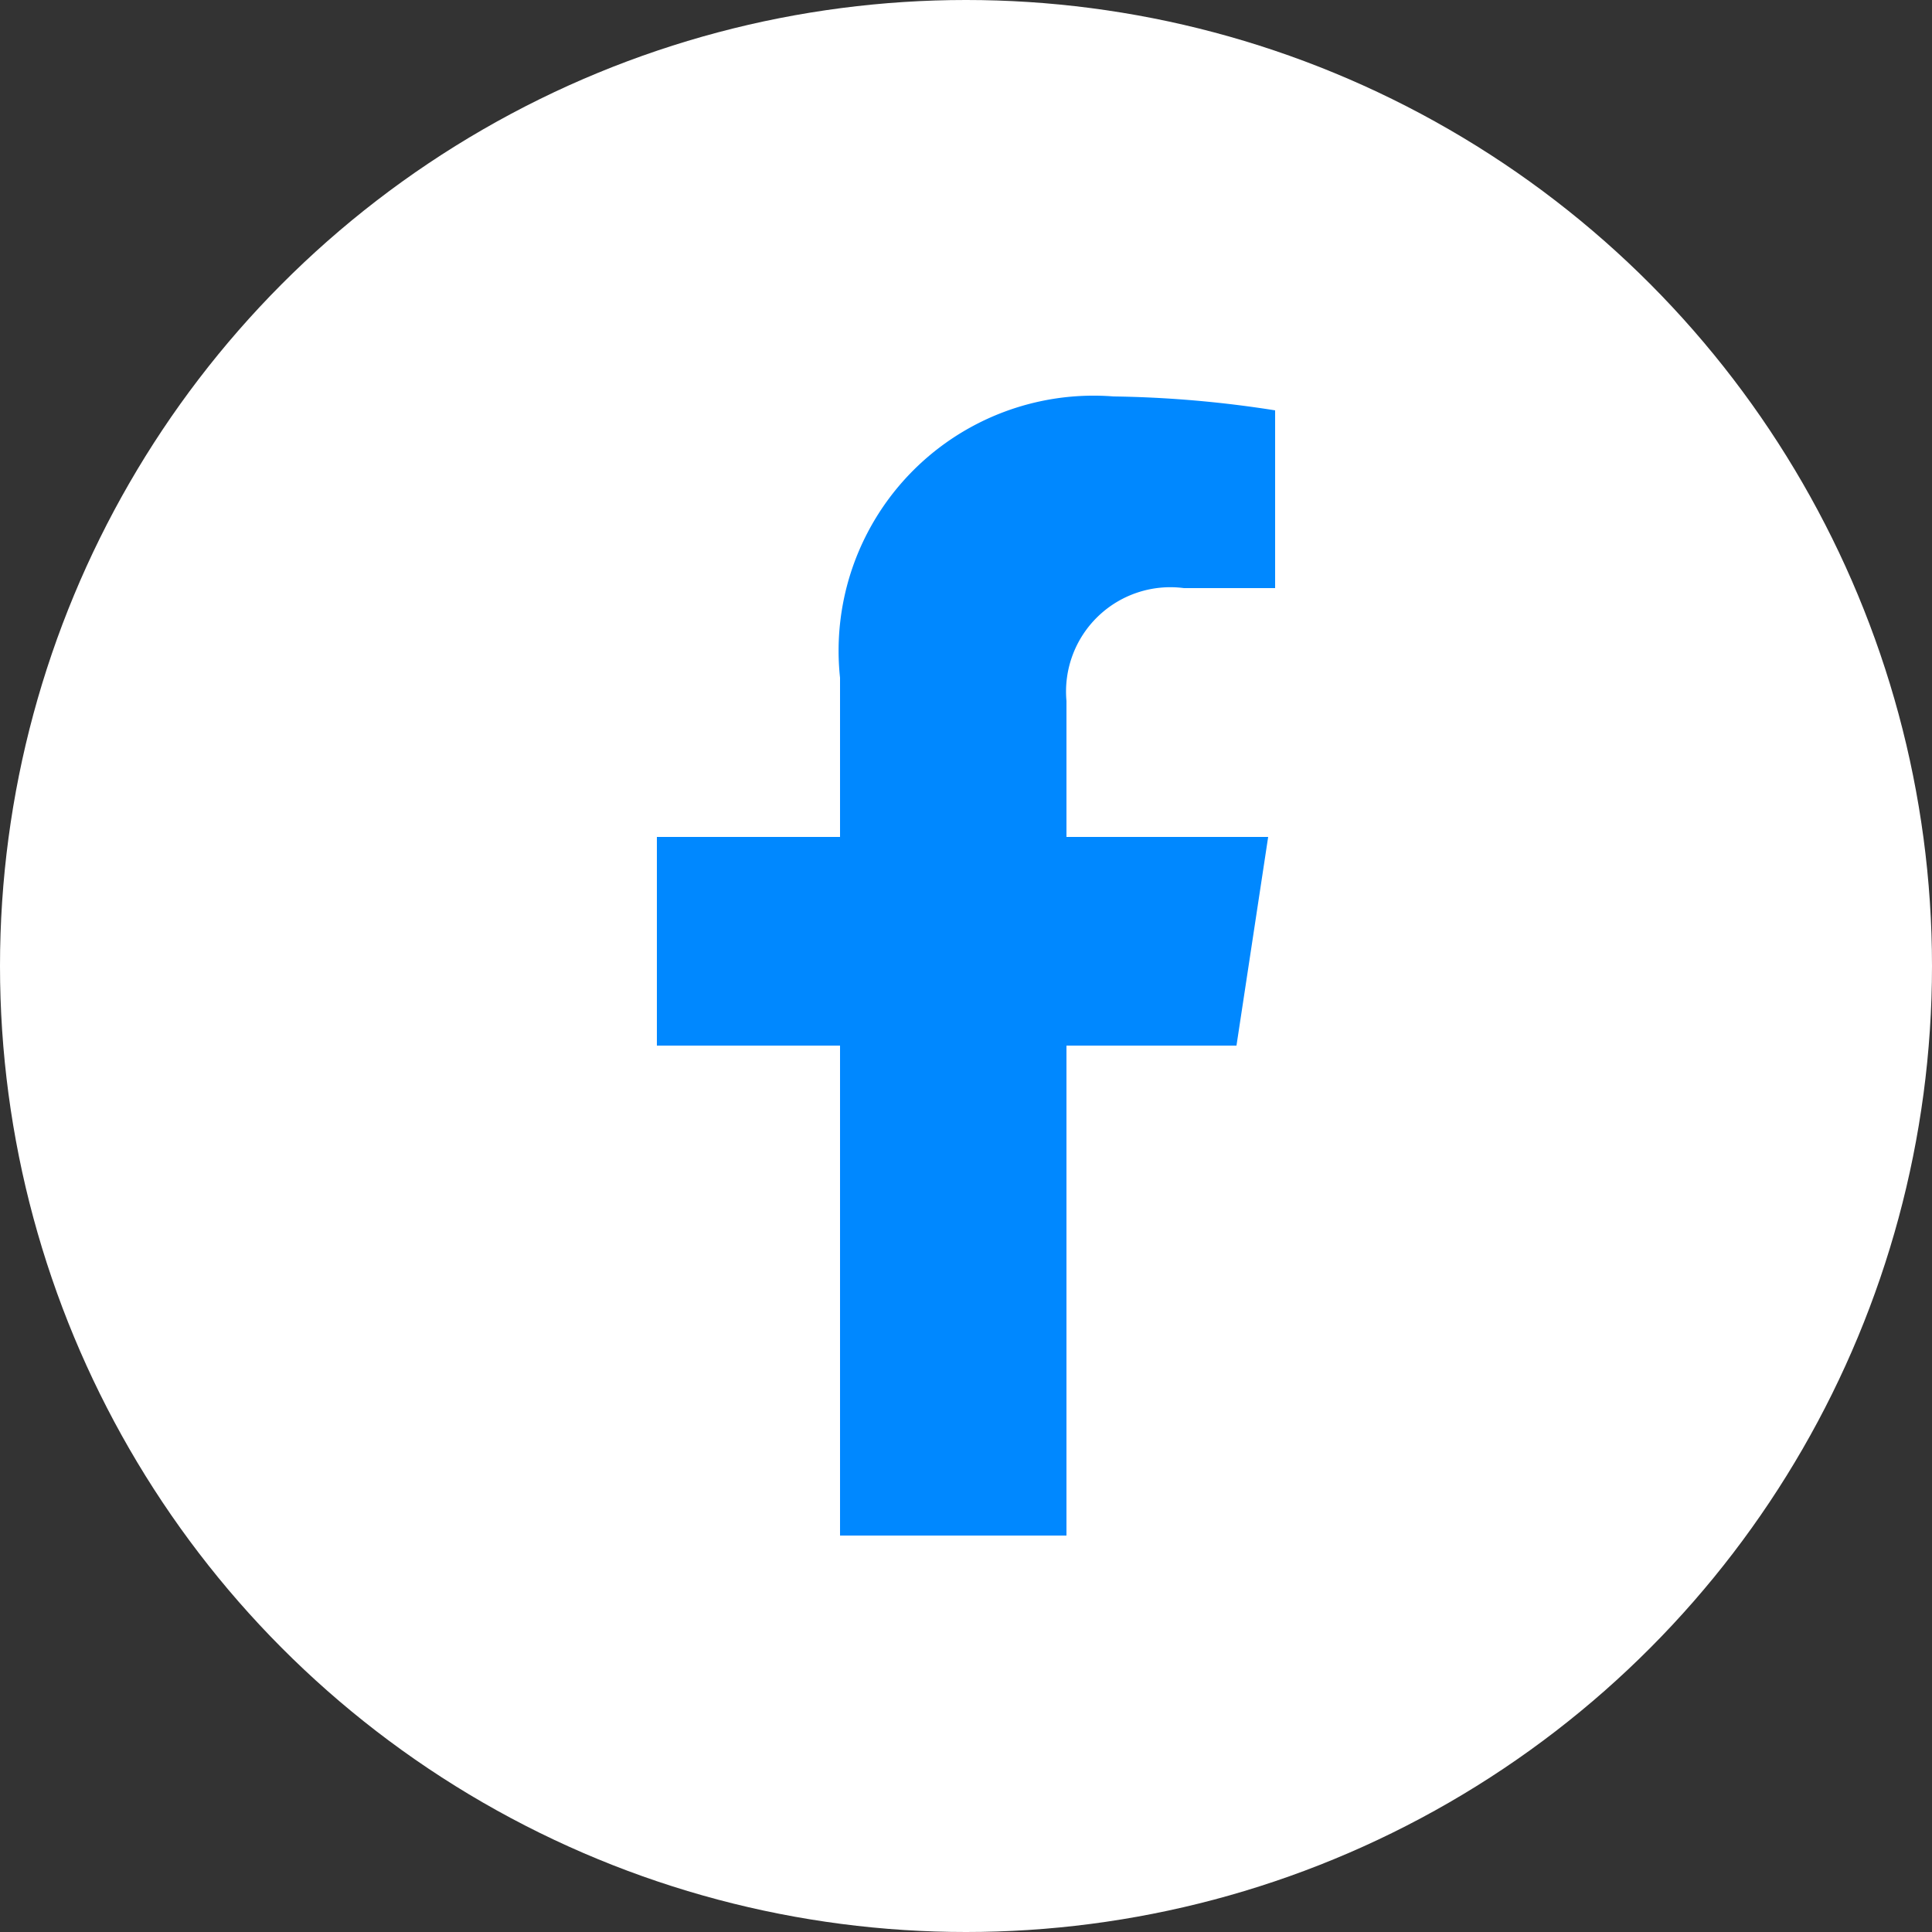
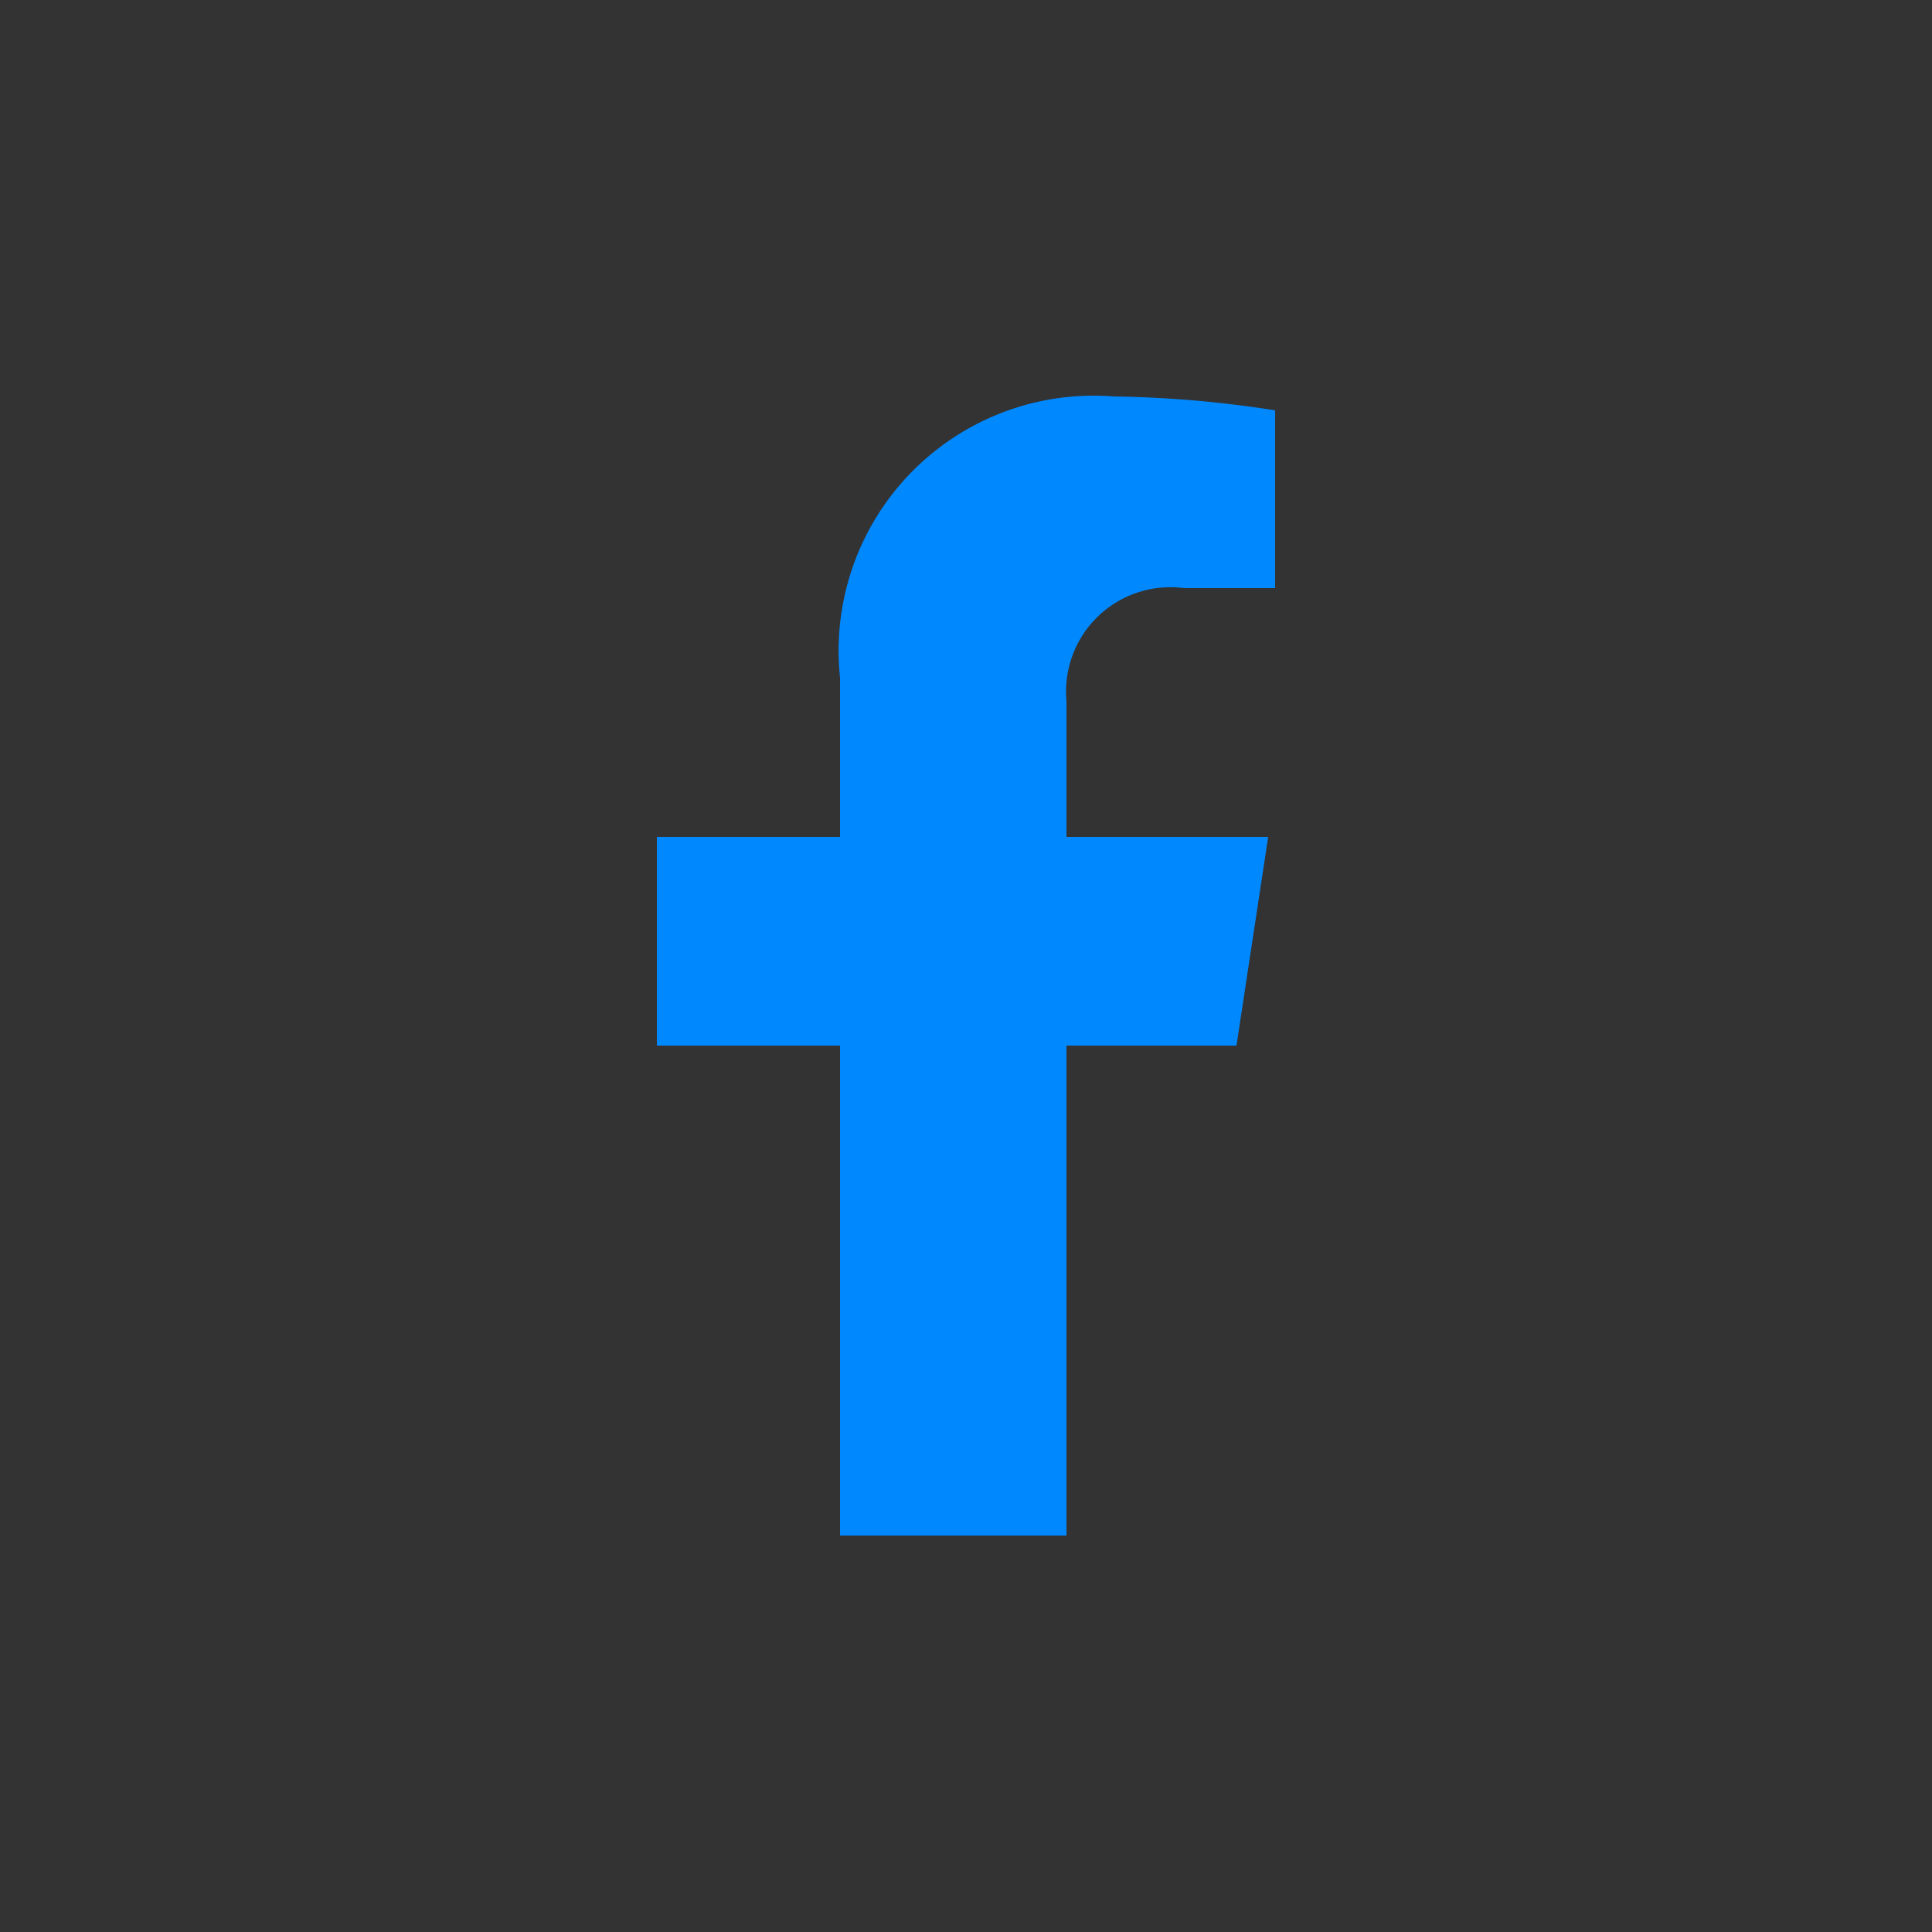
<svg xmlns="http://www.w3.org/2000/svg" id="Capa_1" data-name="Capa 1" viewBox="0 0 25 25">
  <rect x="0" y="0" width="25" height="25" fill="#333333" stroke="none" />
  <defs>
    <style>.cls-1{fill:#fff;}.cls-2{fill:#08f;}</style>
  </defs>
  <title>icons-social-media_</title>
-   <circle class="cls-1" cx="12.5" cy="12.5" r="12.5" />
  <path class="cls-2" d="M16,13.53l.41-2.7H13.8V9.07a1.35,1.35,0,0,1,1.52-1.46H16.5V5.31a14.57,14.57,0,0,0-2.09-.18,3.3,3.3,0,0,0-3.54,3.64v2.06H8.5v2.7h2.37v6.34H13.8V13.53Z" />
</svg>